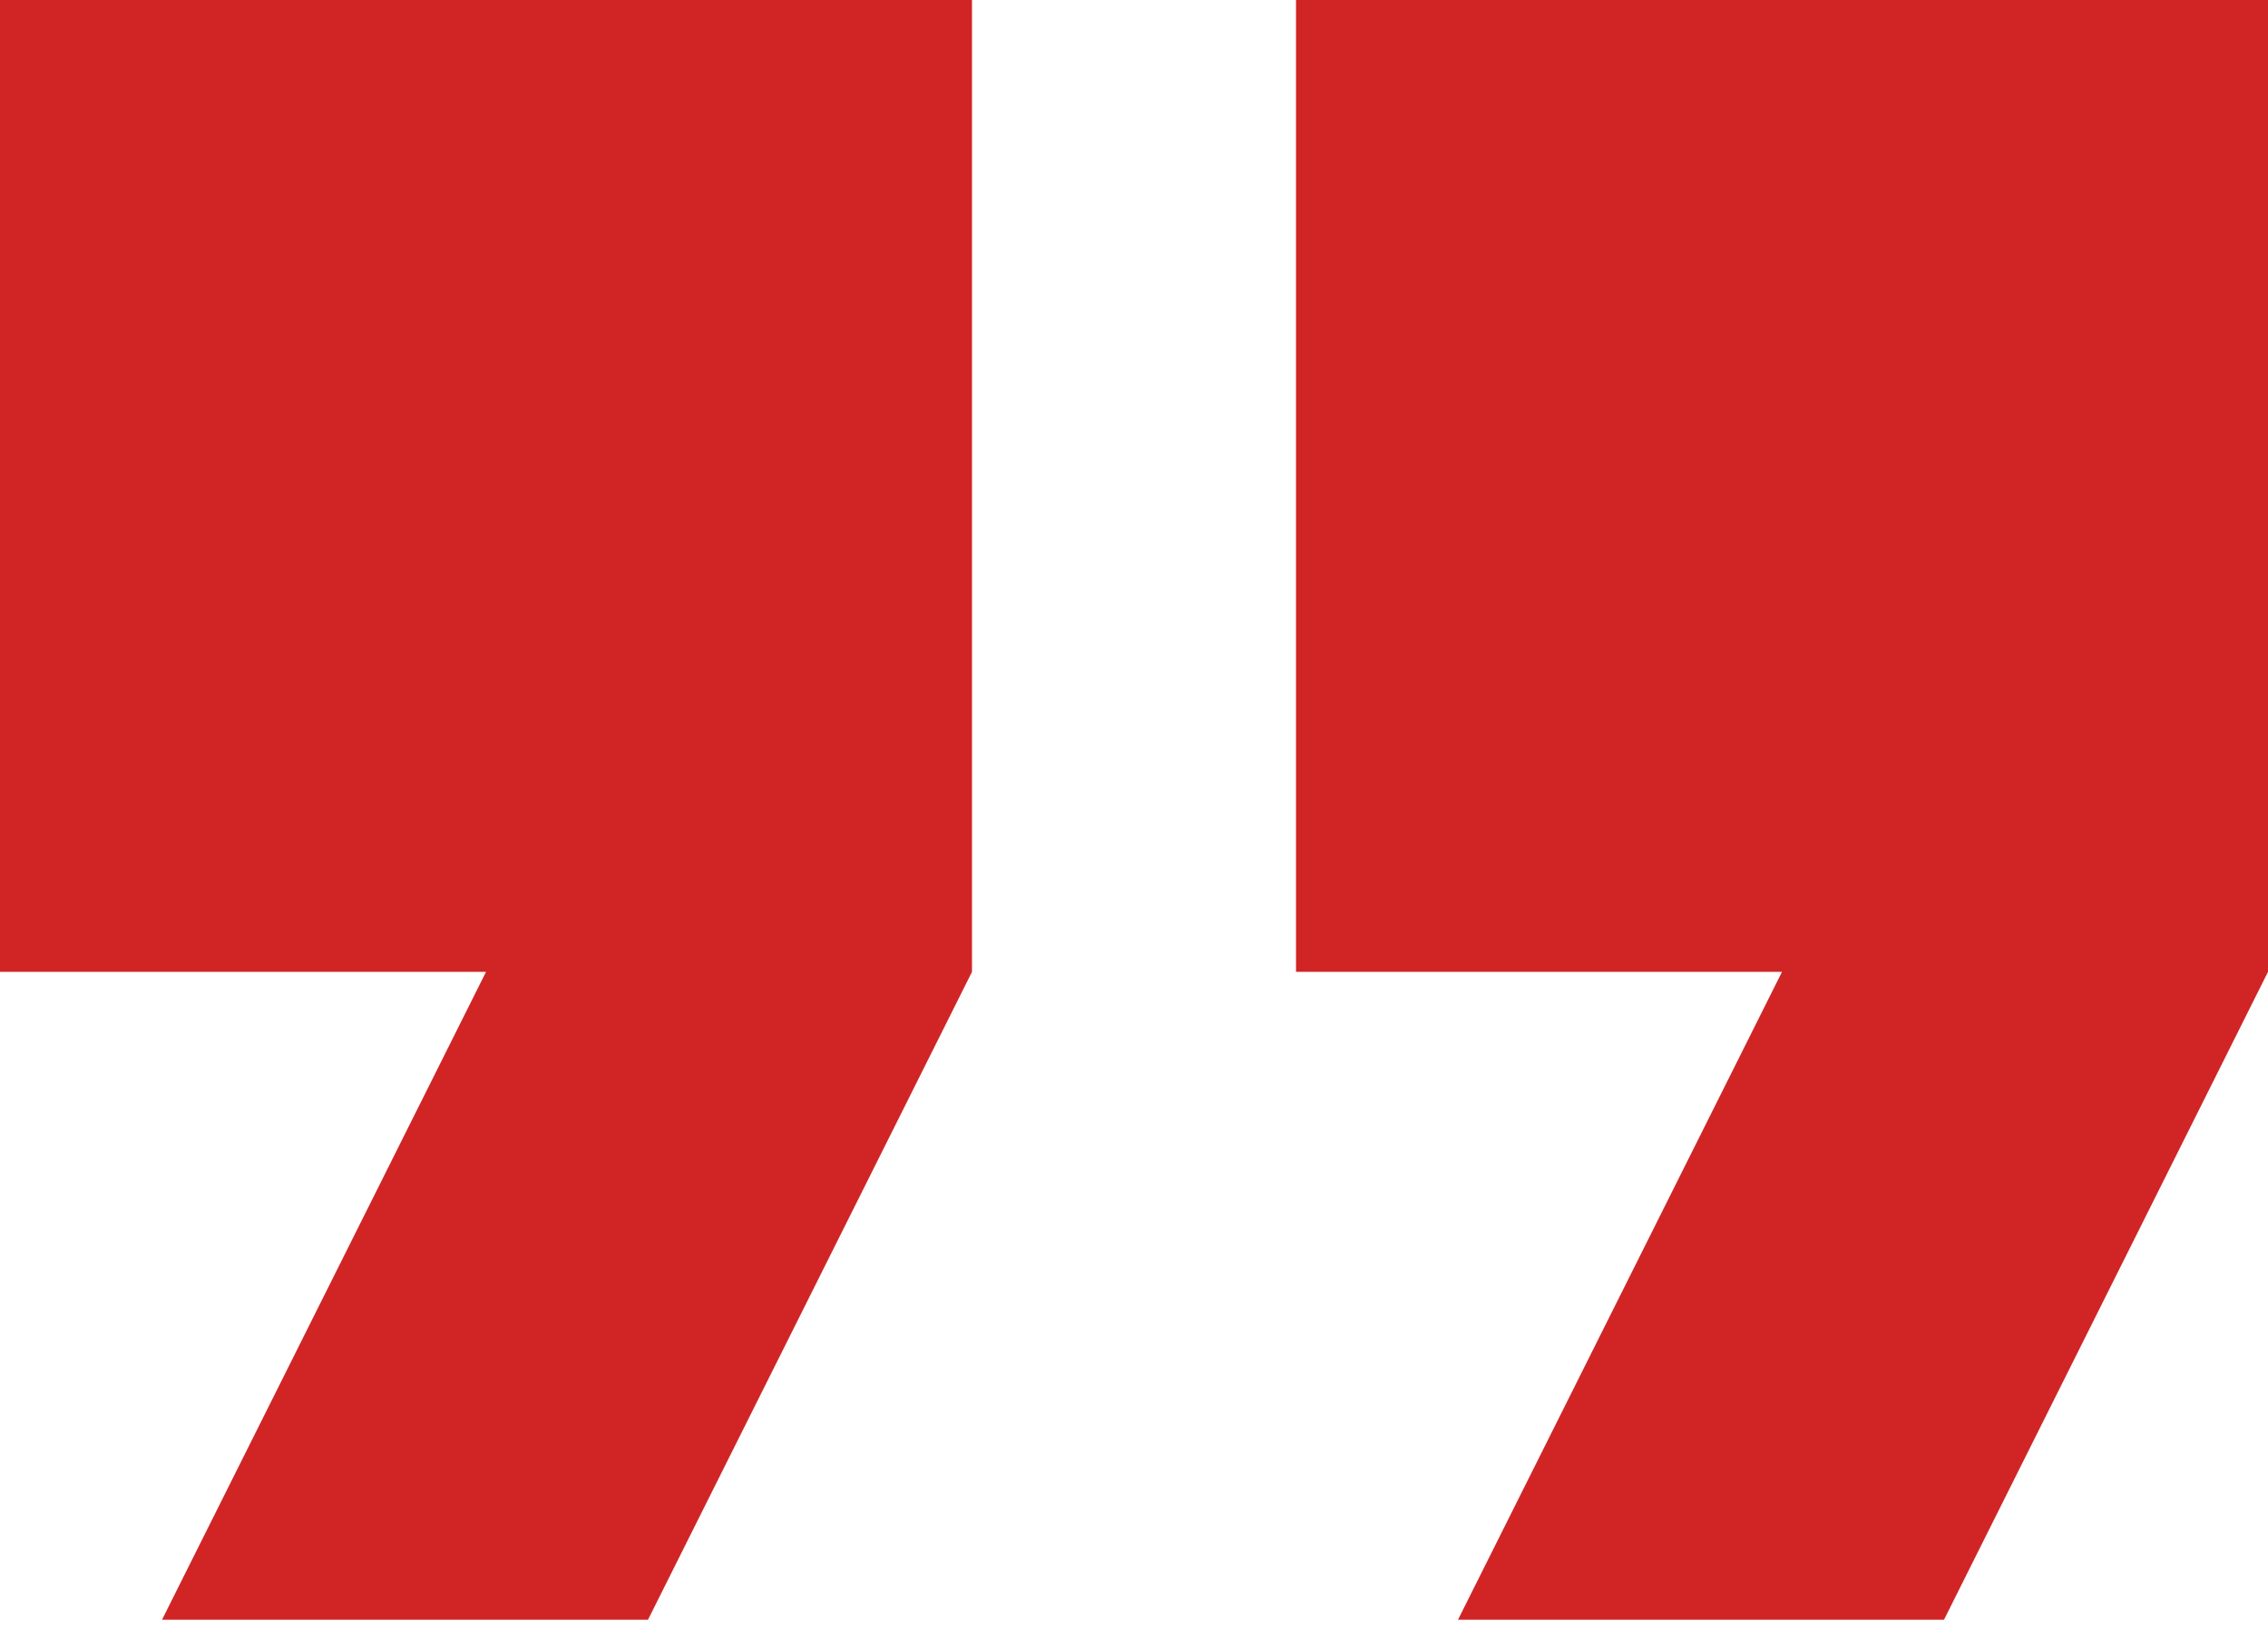
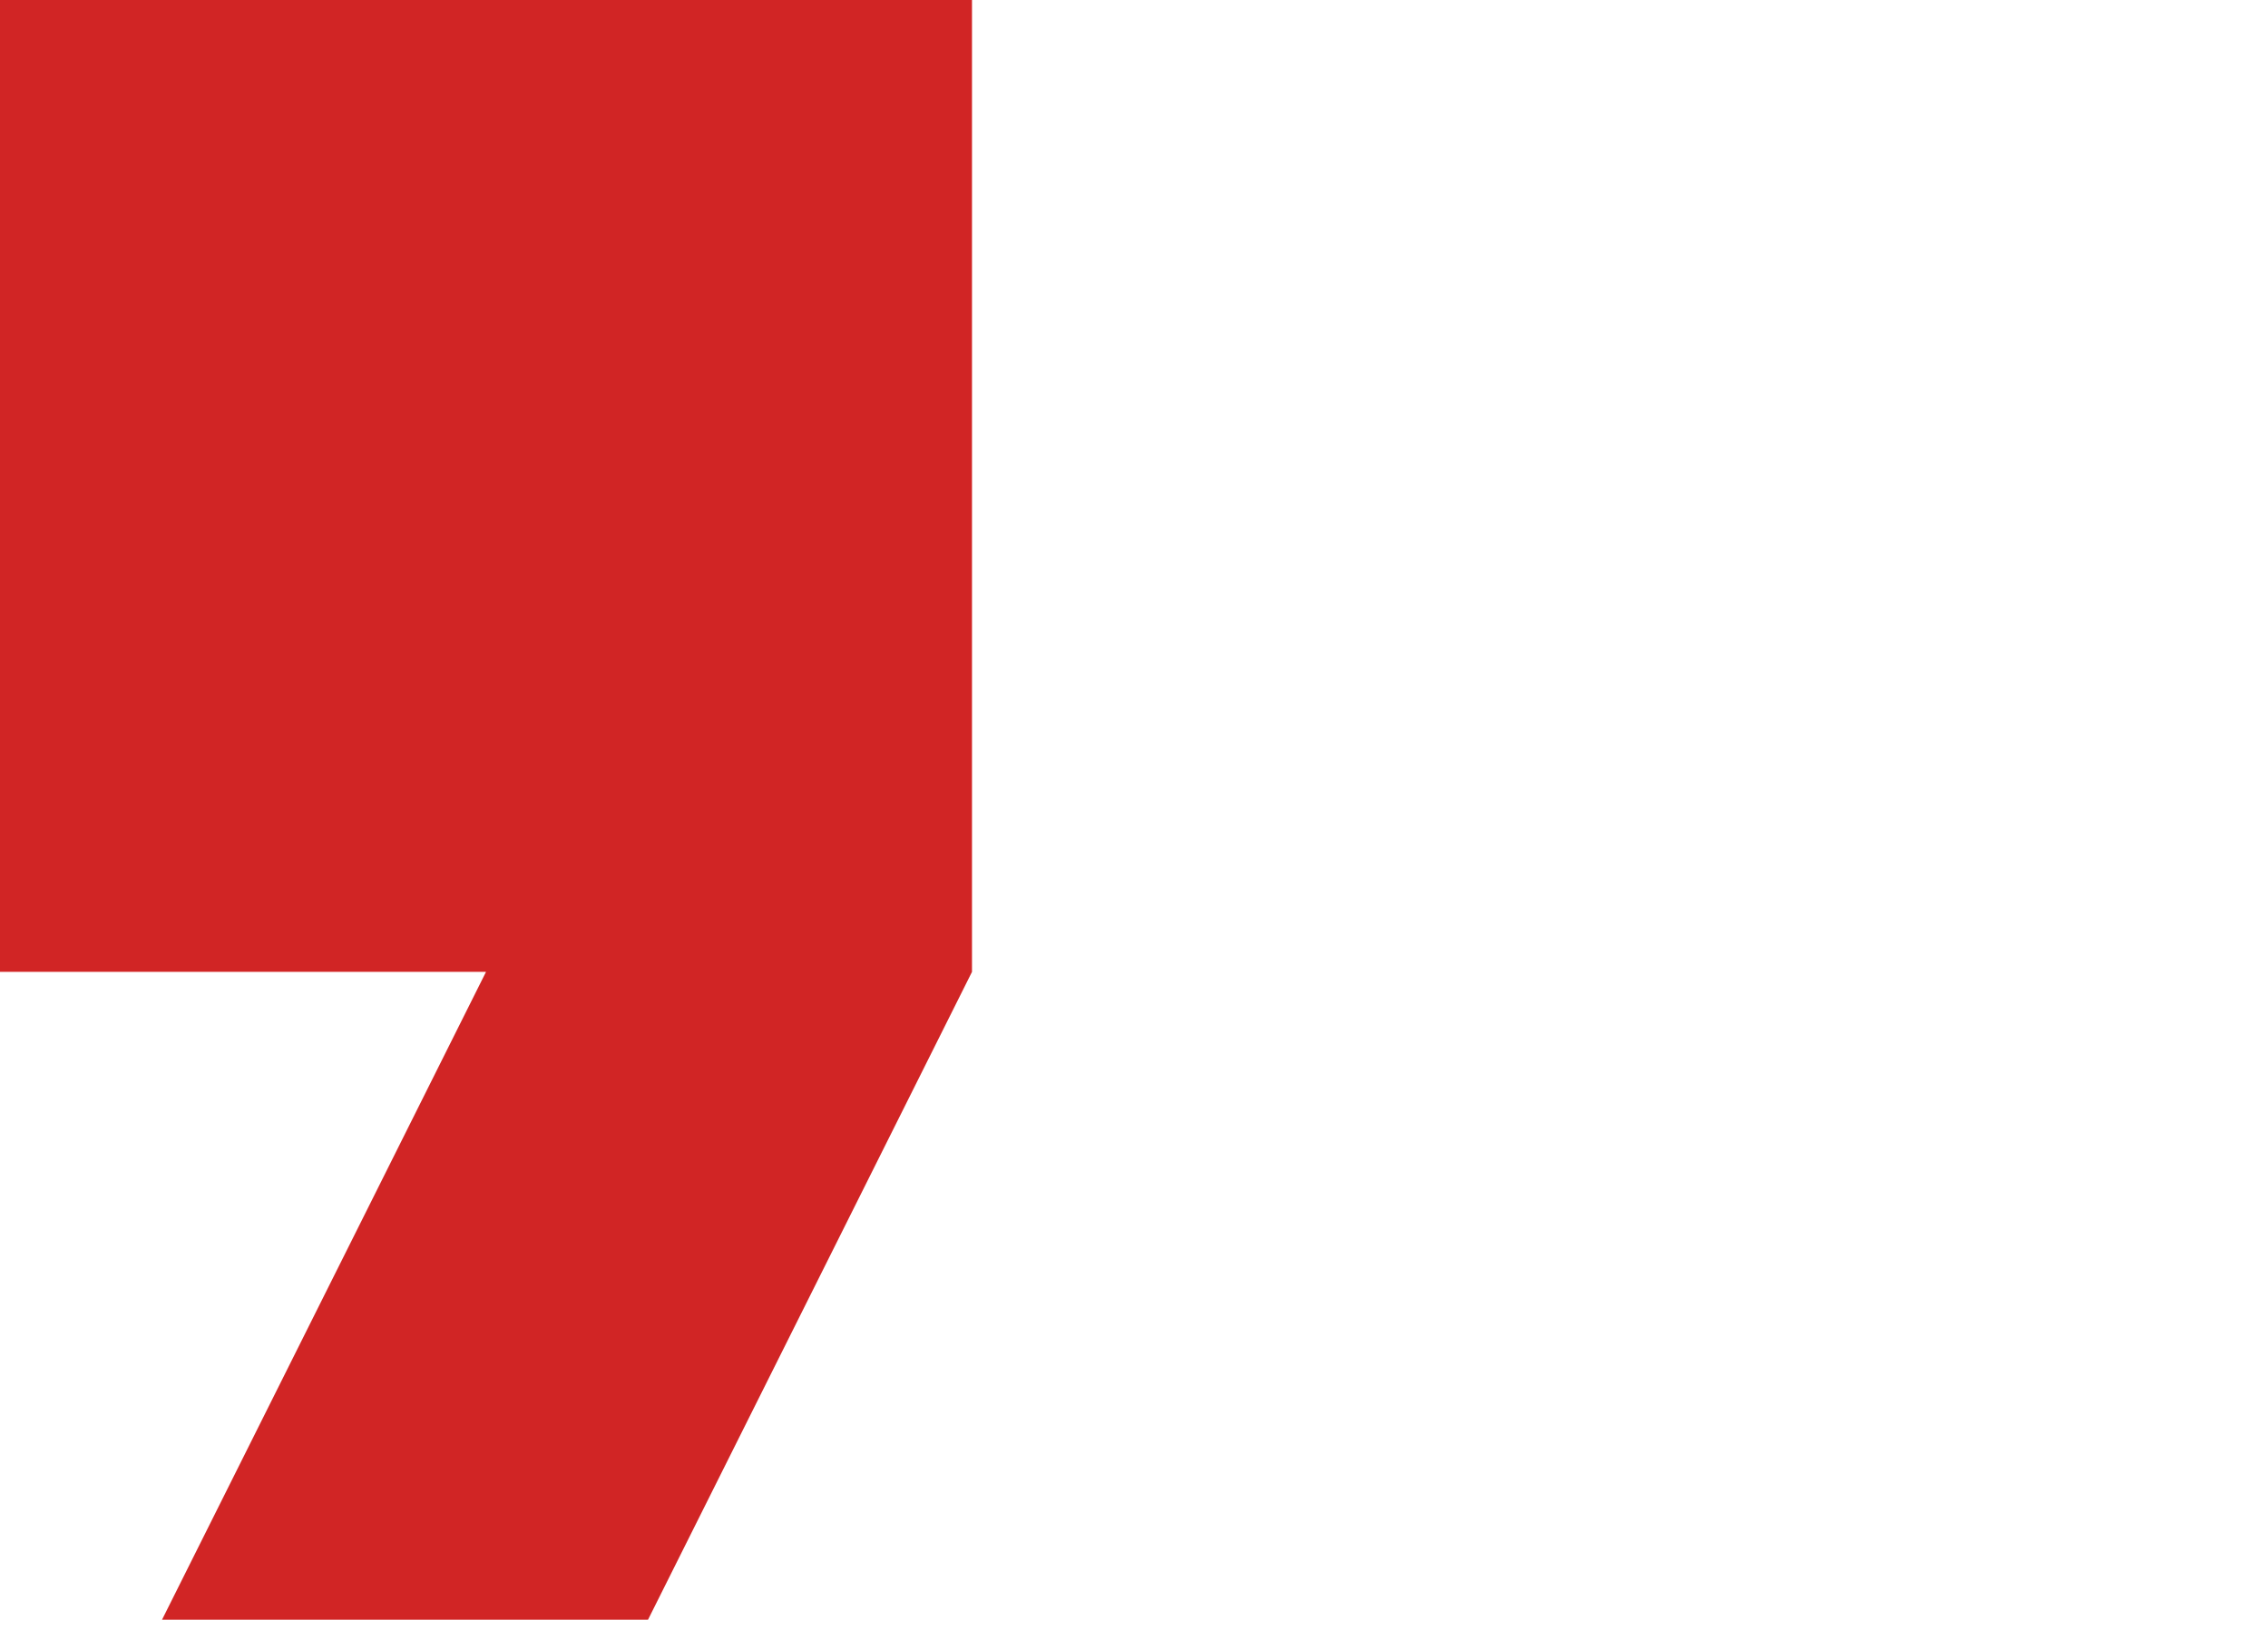
<svg xmlns="http://www.w3.org/2000/svg" width="65" height="47" viewBox="0 0 65 47" fill="none">
  <path d="M0 27.857H13.929L4.643 46.428H18.571L27.857 27.857V0H0V27.857Z" fill="#D12525" />
-   <path d="M37.143 0V27.857H51.071L41.785 46.428H55.714L65 27.857V0H37.143Z" fill="#D12525" />
</svg>